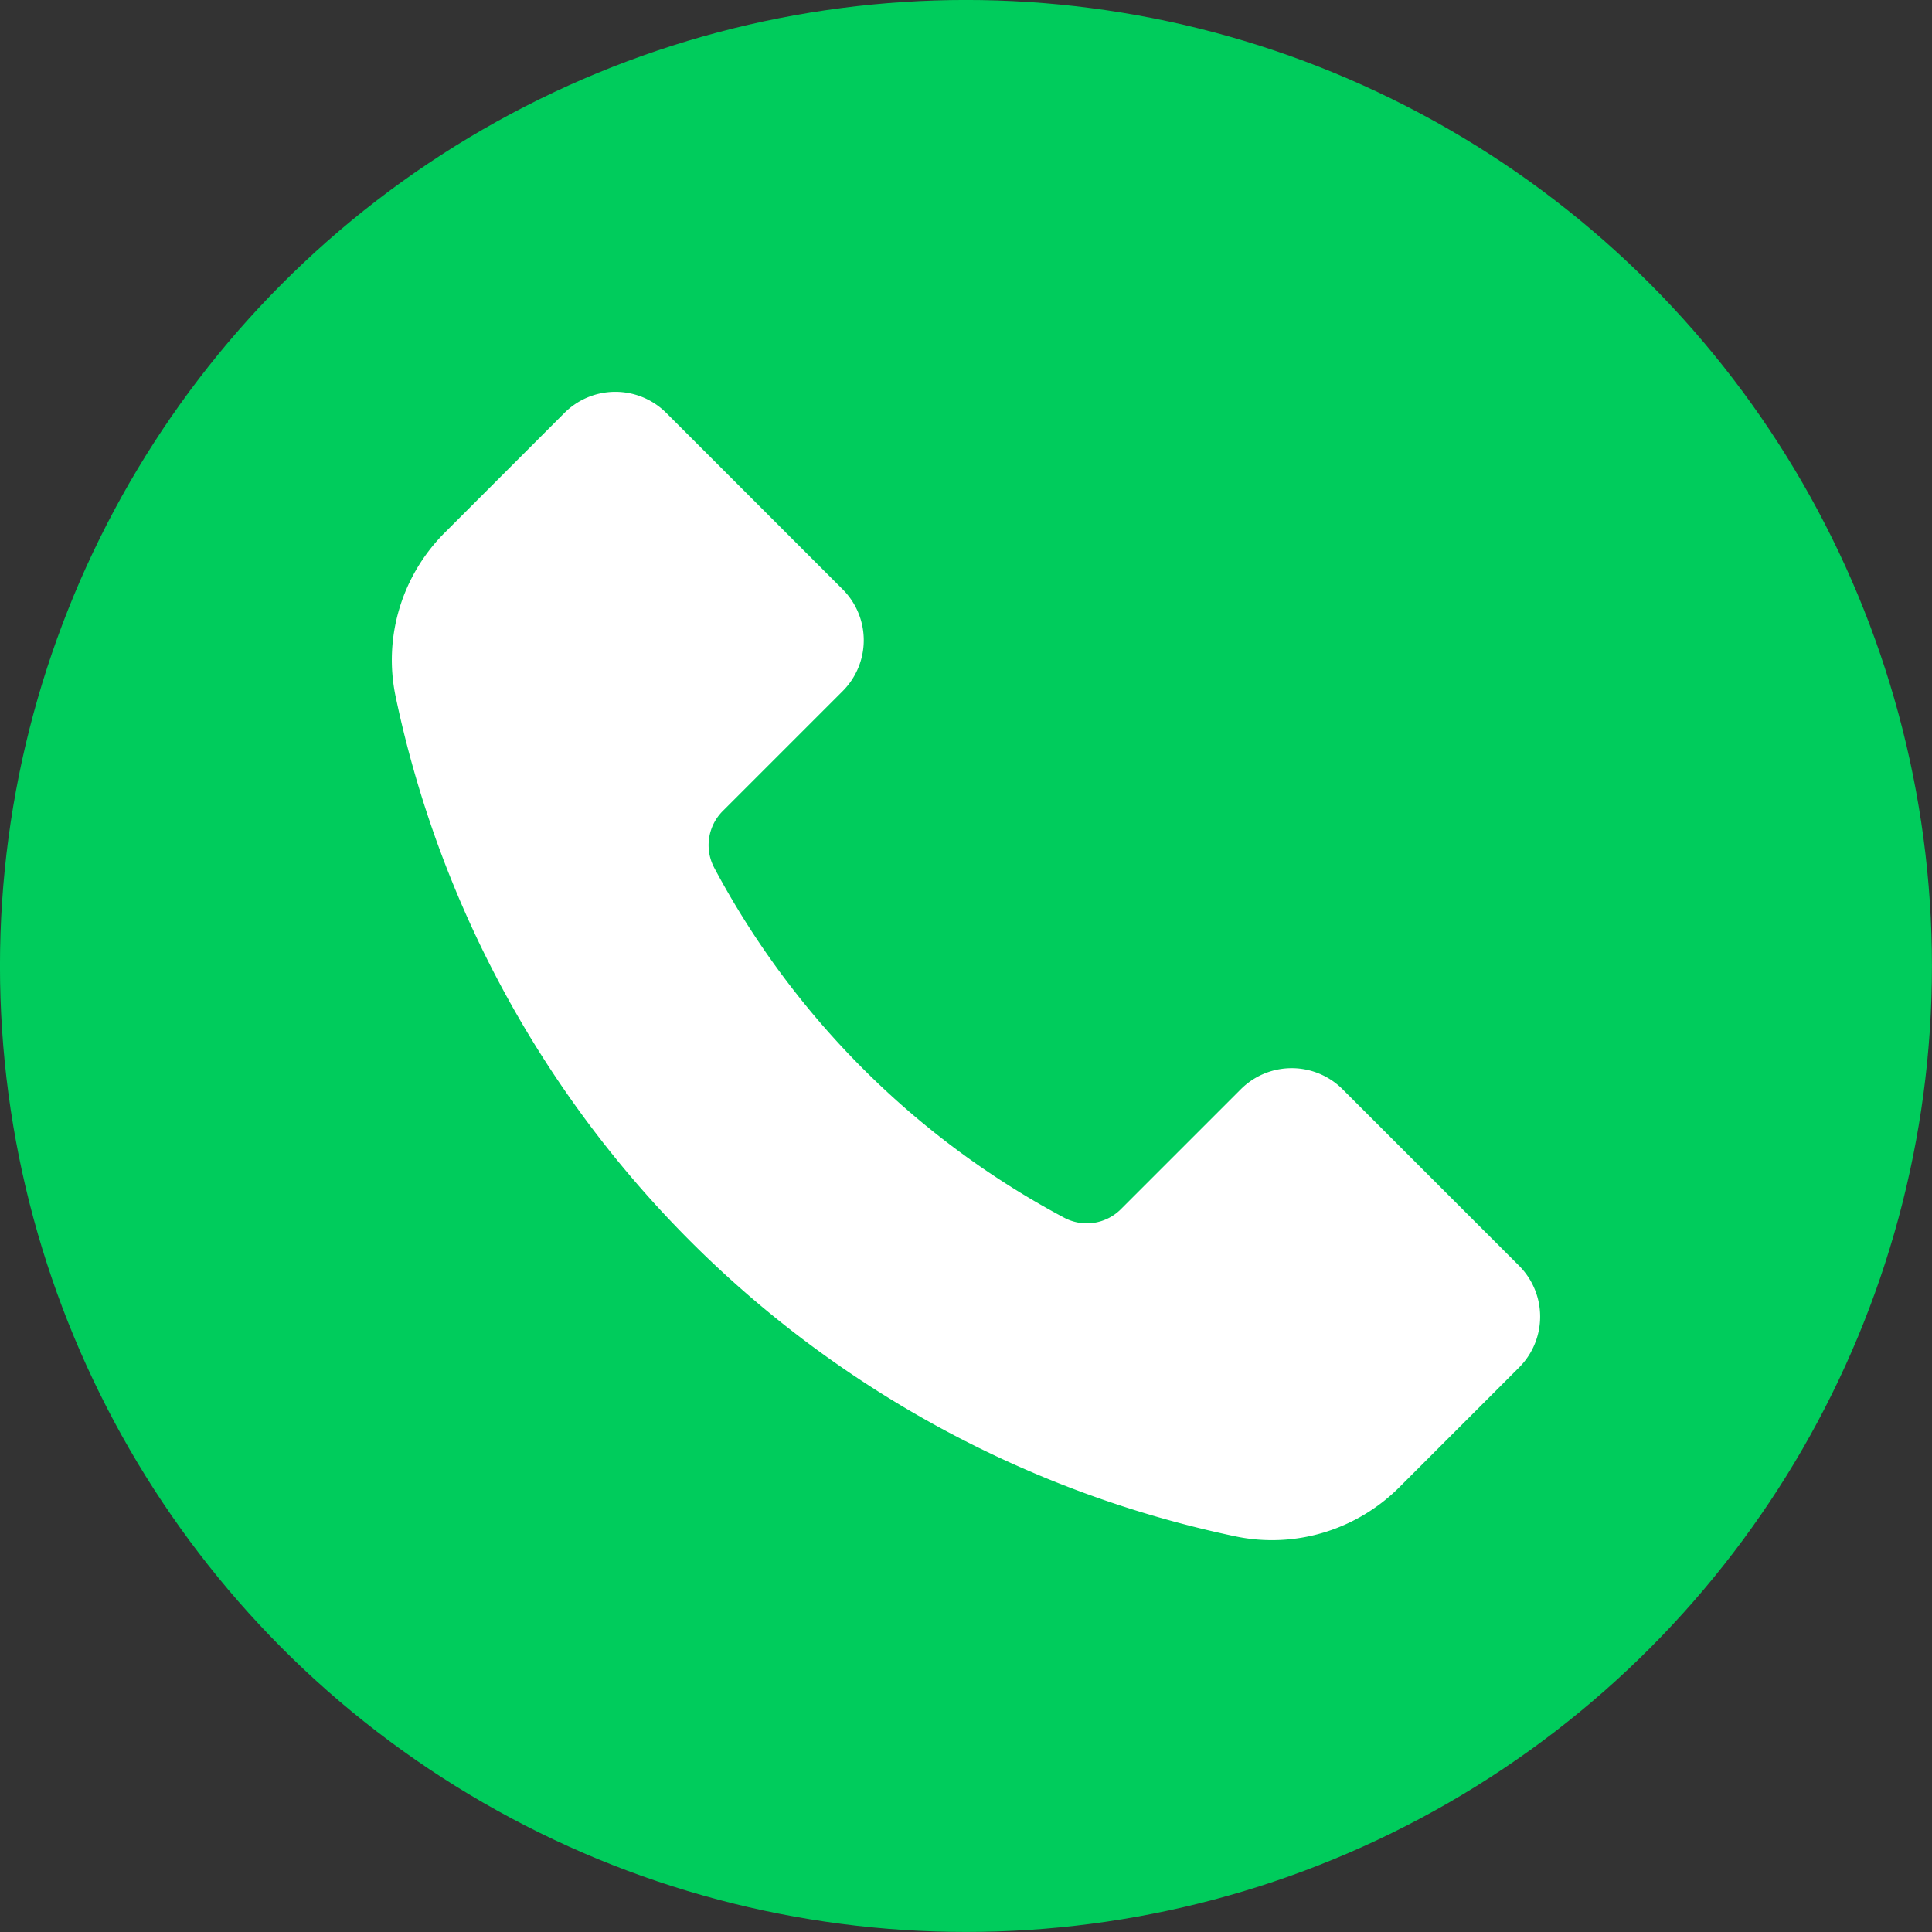
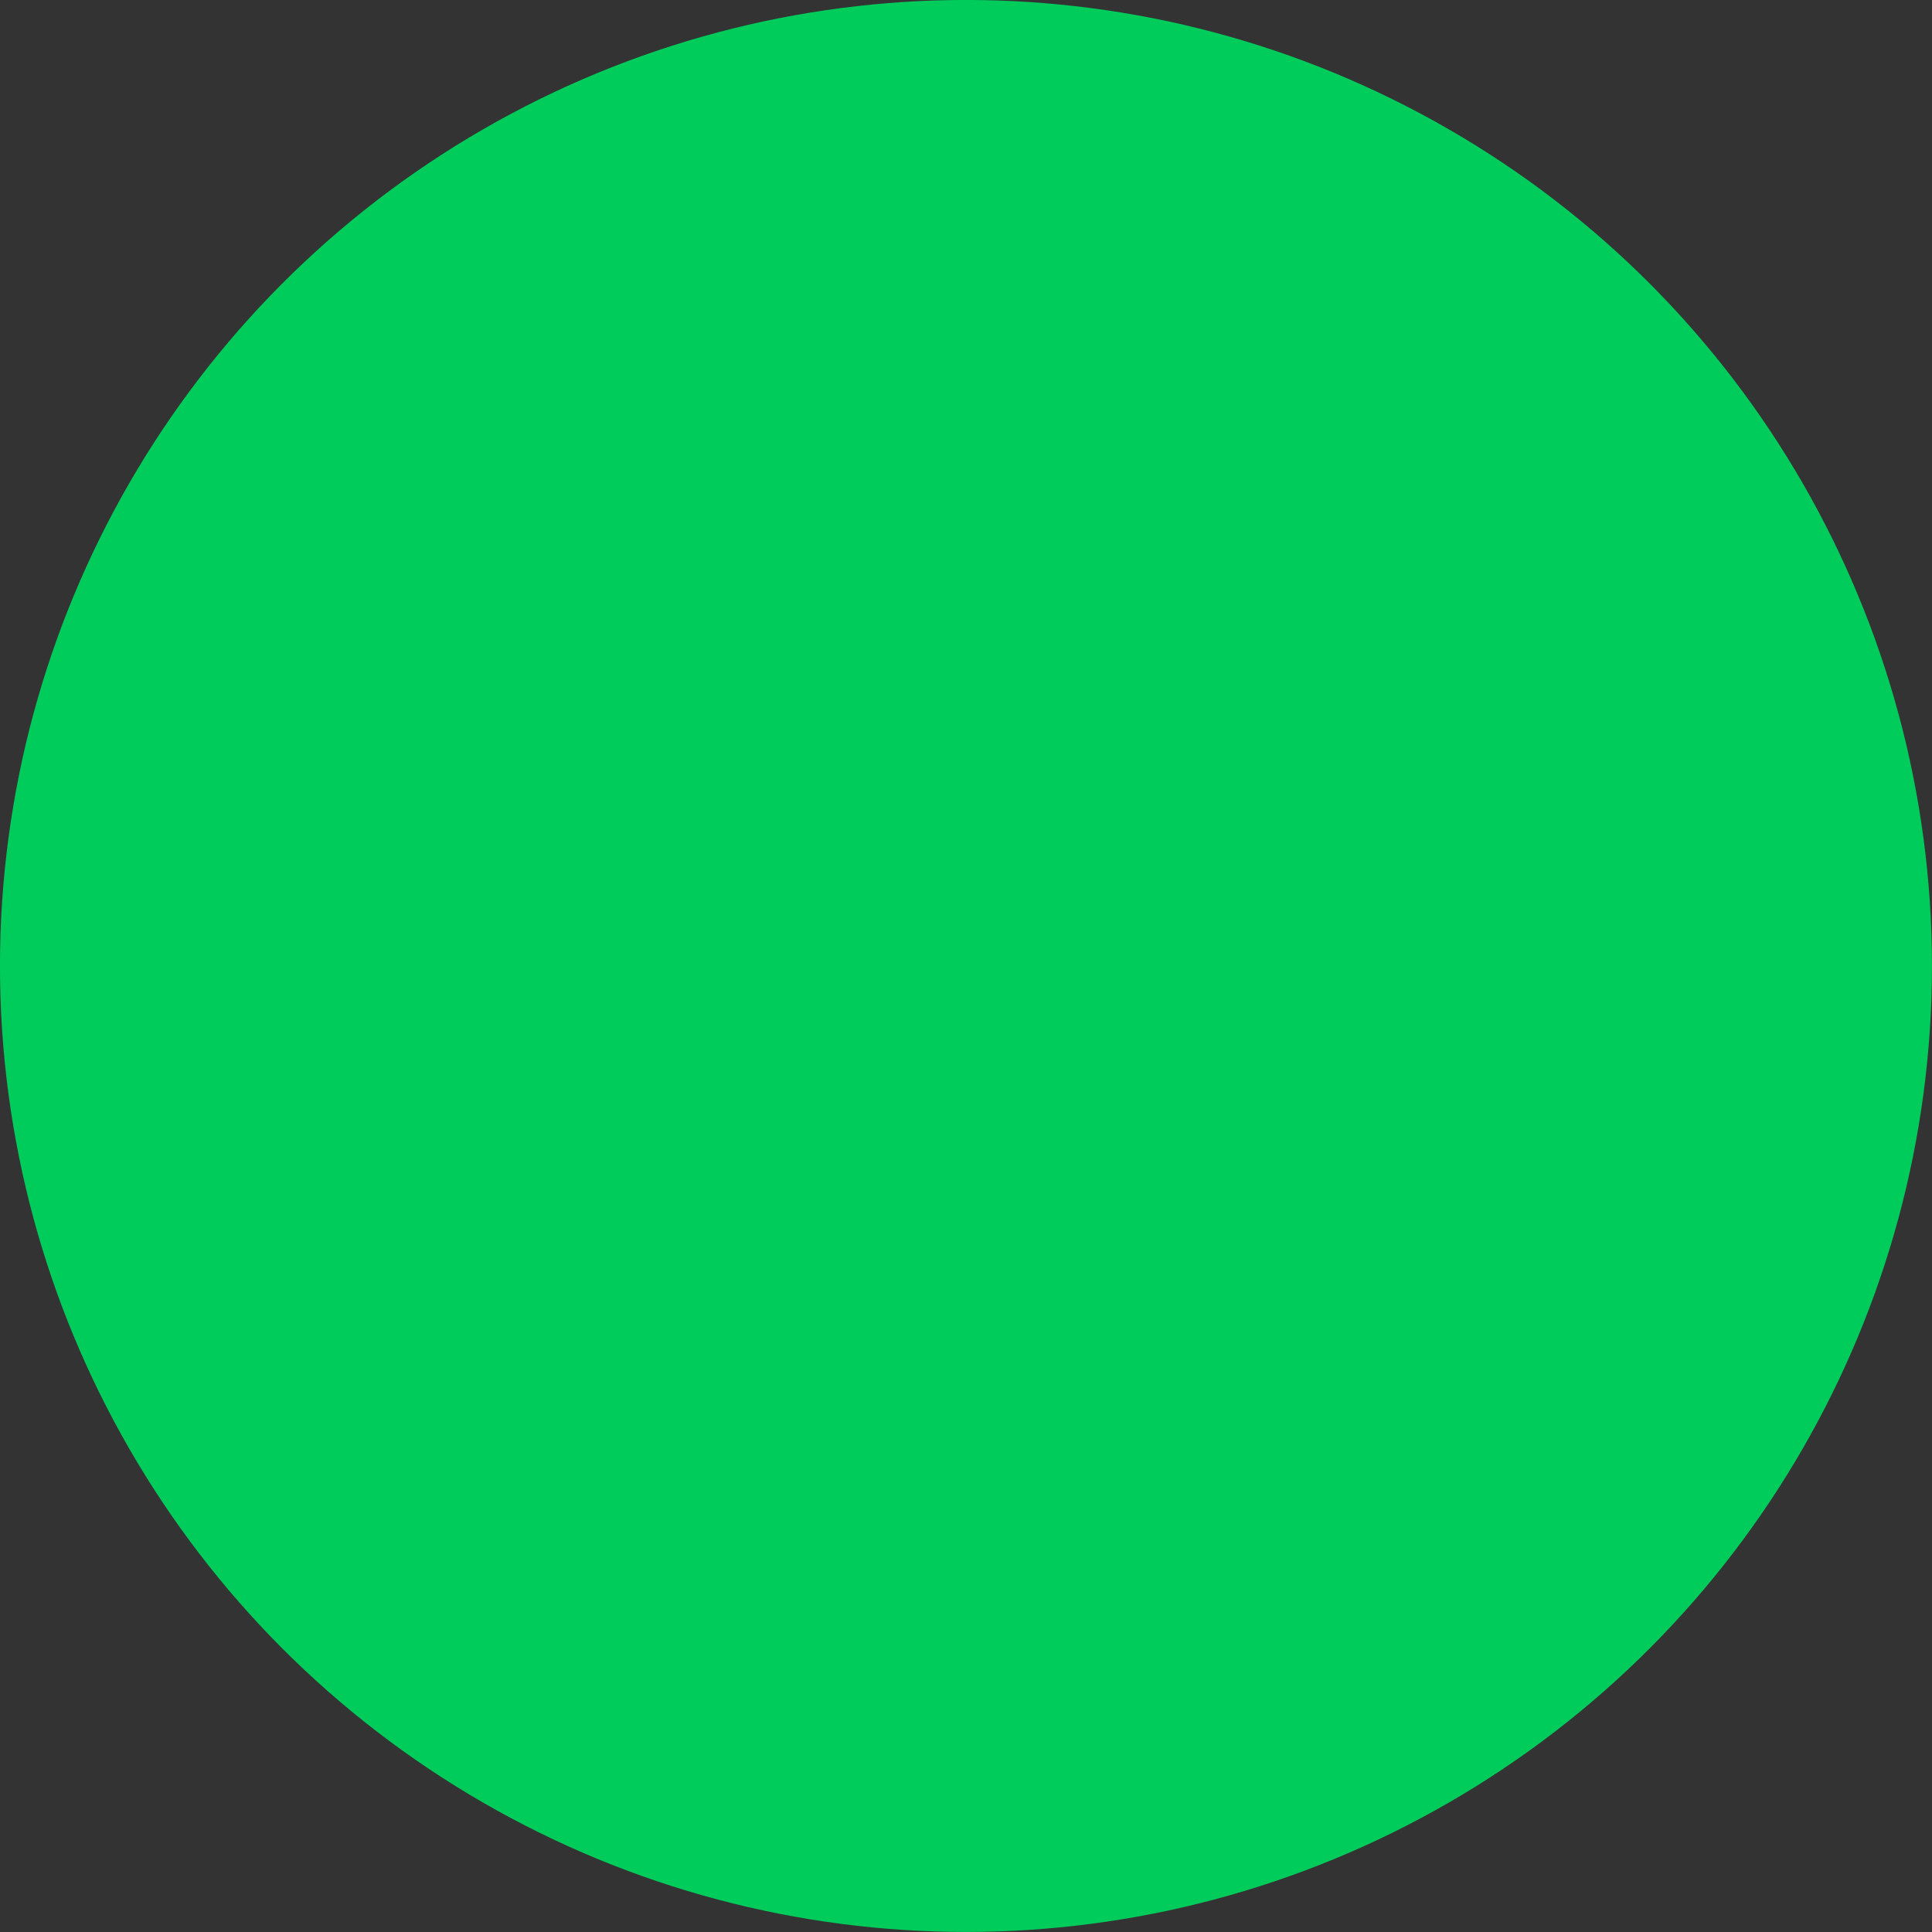
<svg xmlns="http://www.w3.org/2000/svg" data-name="Layer 1" height="2688.9" preserveAspectRatio="xMidYMid meet" version="1.0" viewBox="155.6 155.6 2688.9 2688.9" width="2688.9" zoomAndPan="magnify">
  <rect x="155.6" y="155.6" width="2688.9" height="2688.9" fill="#333333" stroke="none" />
  <g id="change1_1">
    <circle cx="1500" cy="1500" fill="#00cc5c" r="1344.44" />
  </g>
  <g id="change2_1">
-     <path d="M2269.72,1917.14l-245.55-245.55a100.17,100.17,0,0,0-141.65,0l-166.94,166.94a67.07,67.07,0,0,1-78.84,11.87,1180.38,1180.38,0,0,1-487.14-487.14,67.07,67.07,0,0,1,11.87-78.84l166.94-166.94a100.17,100.17,0,0,0,0-141.65L1082.86,730.28a100.17,100.17,0,0,0-141.65,0L774.53,897c-59.64,59.64-85.61,145.33-68.33,227.89a1511.5,1511.5,0,0,0,1169,1169c82.56,17.28,168.25-8.69,227.89-68.33l166.68-166.68A100.17,100.17,0,0,0,2269.72,1917.14Z" fill="#fff" />
-   </g>
+     </g>
</svg>